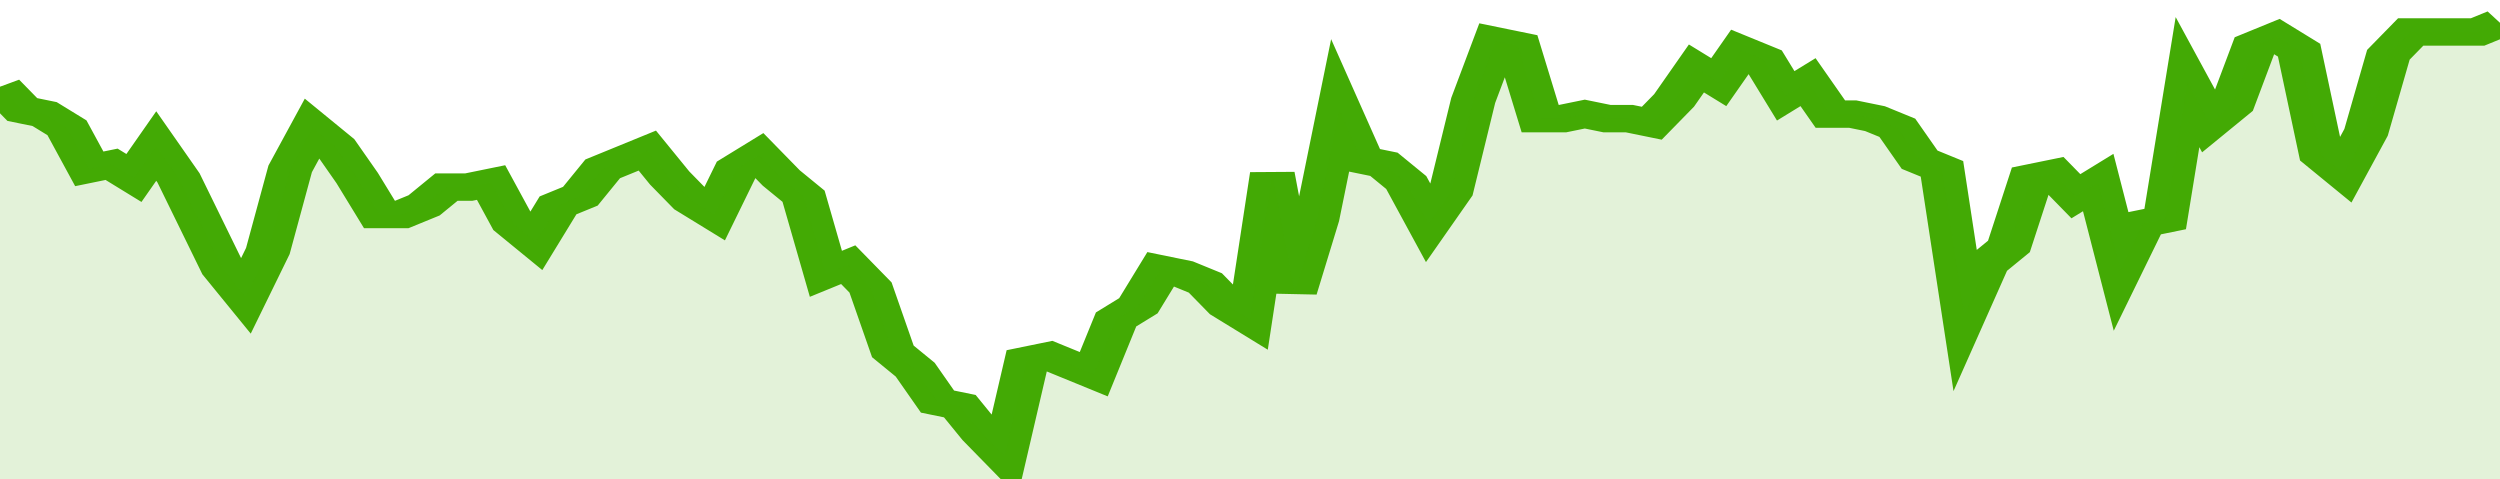
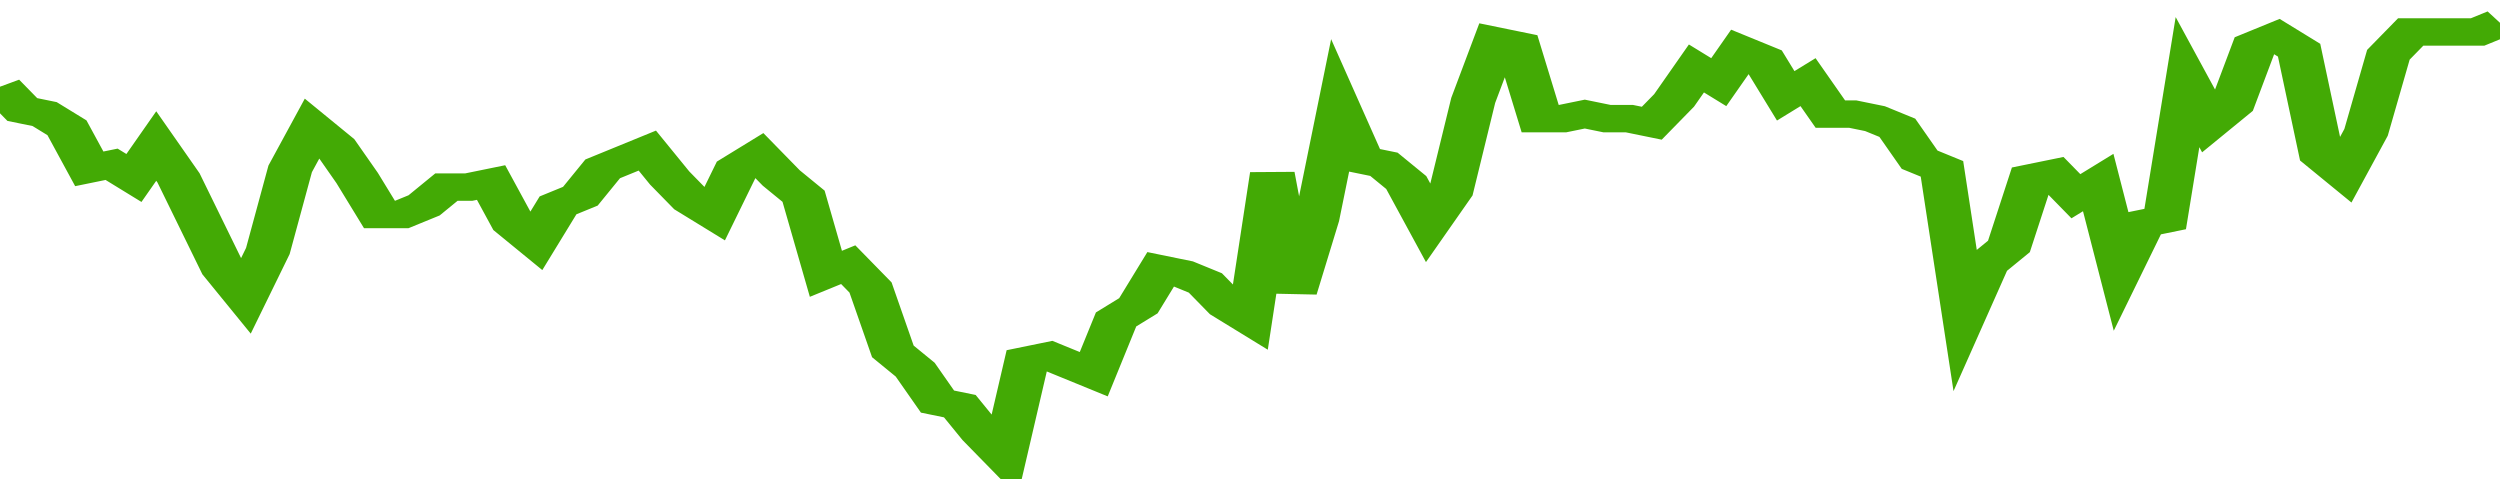
<svg xmlns="http://www.w3.org/2000/svg" viewBox="0 0 336 105" width="120" height="23" preserveAspectRatio="none">
  <polyline fill="none" stroke="#43AA05" stroke-width="6" points="0, 19 3, 24 6, 25 9, 28 12, 37 15, 36 18, 39 21, 32 24, 39 27, 49 30, 59 33, 65 36, 55 39, 37 42, 28 45, 32 48, 39 51, 47 54, 47 57, 45 60, 41 63, 41 66, 40 69, 49 72, 53 75, 45 78, 43 81, 37 84, 35 87, 33 90, 39 93, 44 96, 47 99, 37 102, 34 105, 39 108, 43 111, 60 114, 58 117, 63 120, 77 123, 81 126, 88 129, 89 132, 95 135, 100 138, 79 141, 78 144, 80 147, 82 150, 70 153, 67 156, 59 159, 60 162, 62 165, 67 168, 70 171, 38 174, 64 177, 48 180, 24 183, 35 186, 36 189, 40 192, 49 195, 42 198, 22 201, 9 204, 10 207, 26 210, 26 213, 25 216, 26 219, 26 222, 27 225, 22 228, 15 231, 18 234, 11 237, 13 240, 21 243, 18 246, 25 249, 25 252, 26 255, 28 258, 35 261, 37 264, 69 267, 58 270, 54 273, 39 276, 38 279, 43 282, 40 285, 59 288, 49 291, 48 294, 18 297, 27 300, 23 303, 10 306, 8 309, 11 312, 34 315, 38 318, 29 321, 12 324, 7 327, 7 330, 7 333, 7 336, 5 336, 5 "> </polyline>
-   <polygon fill="#43AA05" opacity="0.15" points="0, 105 0, 19 3, 24 6, 25 9, 28 12, 37 15, 36 18, 39 21, 32 24, 39 27, 49 30, 59 33, 65 36, 55 39, 37 42, 28 45, 32 48, 39 51, 47 54, 47 57, 45 60, 41 63, 41 66, 40 69, 49 72, 53 75, 45 78, 43 81, 37 84, 35 87, 33 90, 39 93, 44 96, 47 99, 37 102, 34 105, 39 108, 43 111, 60 114, 58 117, 63 120, 77 123, 81 126, 88 129, 89 132, 95 135, 100 138, 79 141, 78 144, 80 147, 82 150, 70 153, 67 156, 59 159, 60 162, 62 165, 67 168, 70 171, 38 174, 64 177, 48 180, 24 183, 35 186, 36 189, 40 192, 49 195, 42 198, 22 201, 9 204, 10 207, 26 210, 26 213, 25 216, 26 219, 26 222, 27 225, 22 228, 15 231, 18 234, 11 237, 13 240, 21 243, 18 246, 25 249, 25 252, 26 255, 28 258, 35 261, 37 264, 69 267, 58 270, 54 273, 39 276, 38 279, 43 282, 40 285, 59 288, 49 291, 48 294, 18 297, 27 300, 23 303, 10 306, 8 309, 11 312, 34 315, 38 318, 29 321, 12 324, 7 327, 7 330, 7 333, 7 336, 5 336, 105 " />
</svg>